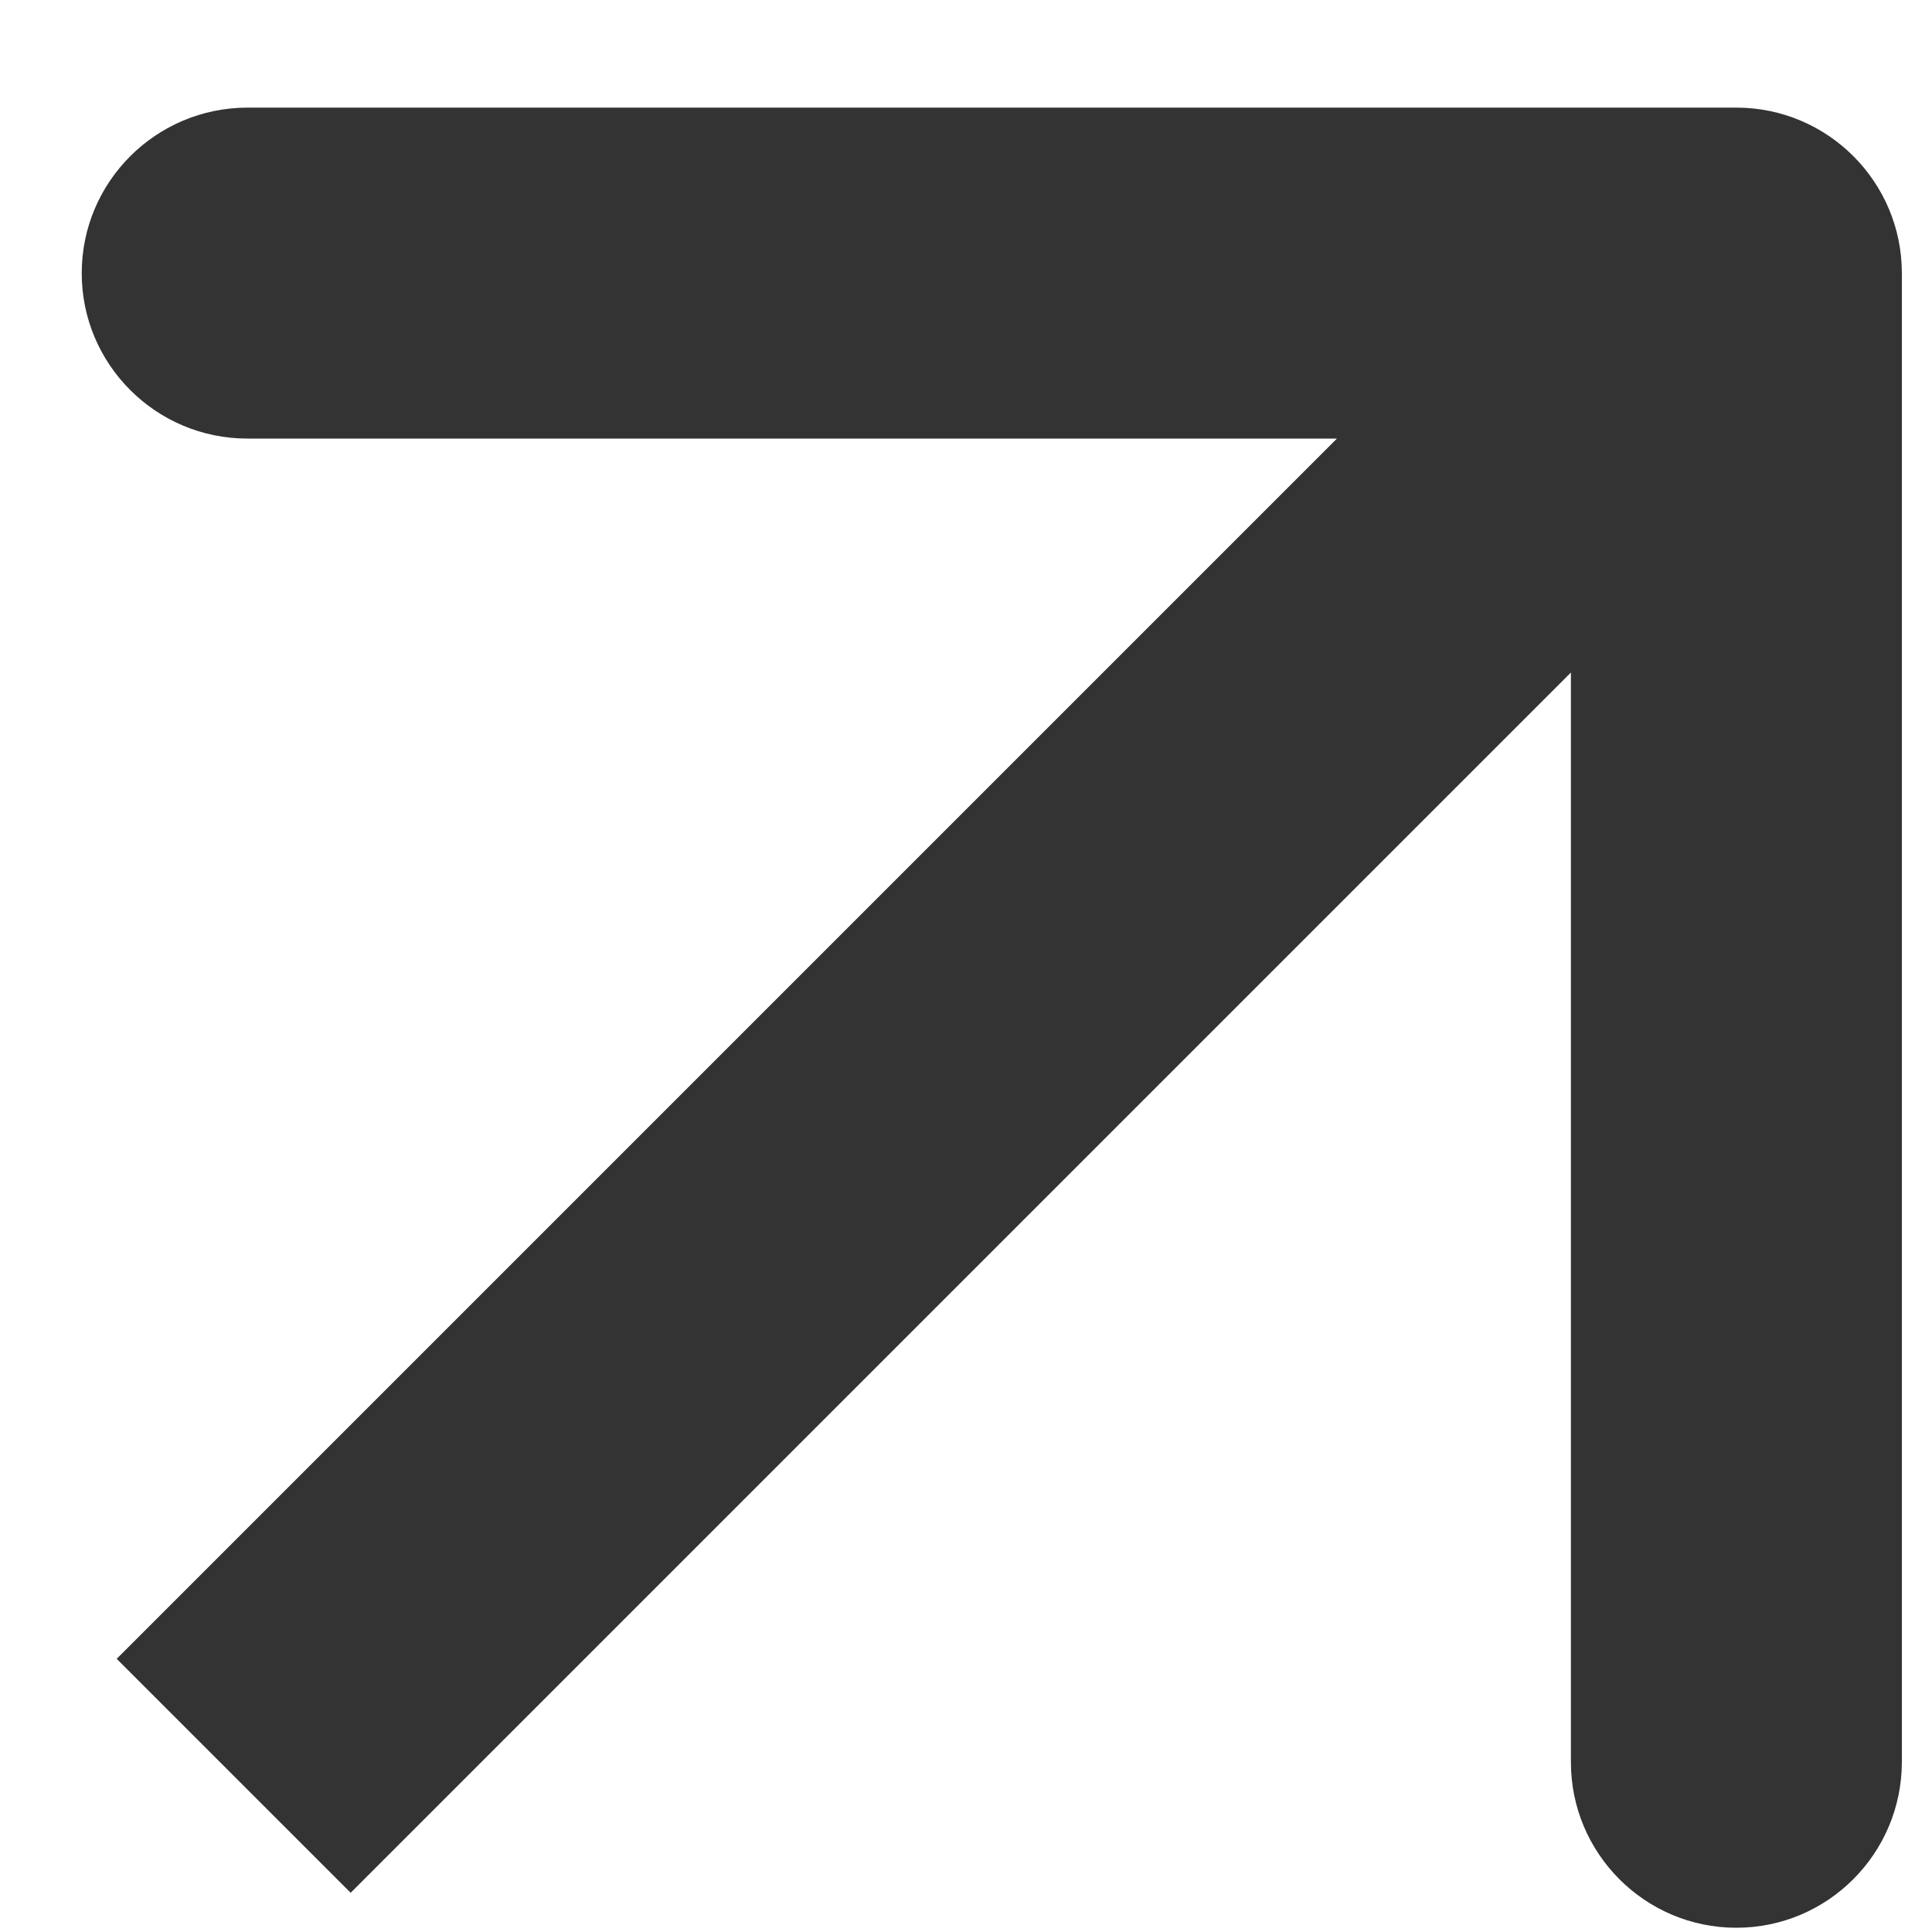
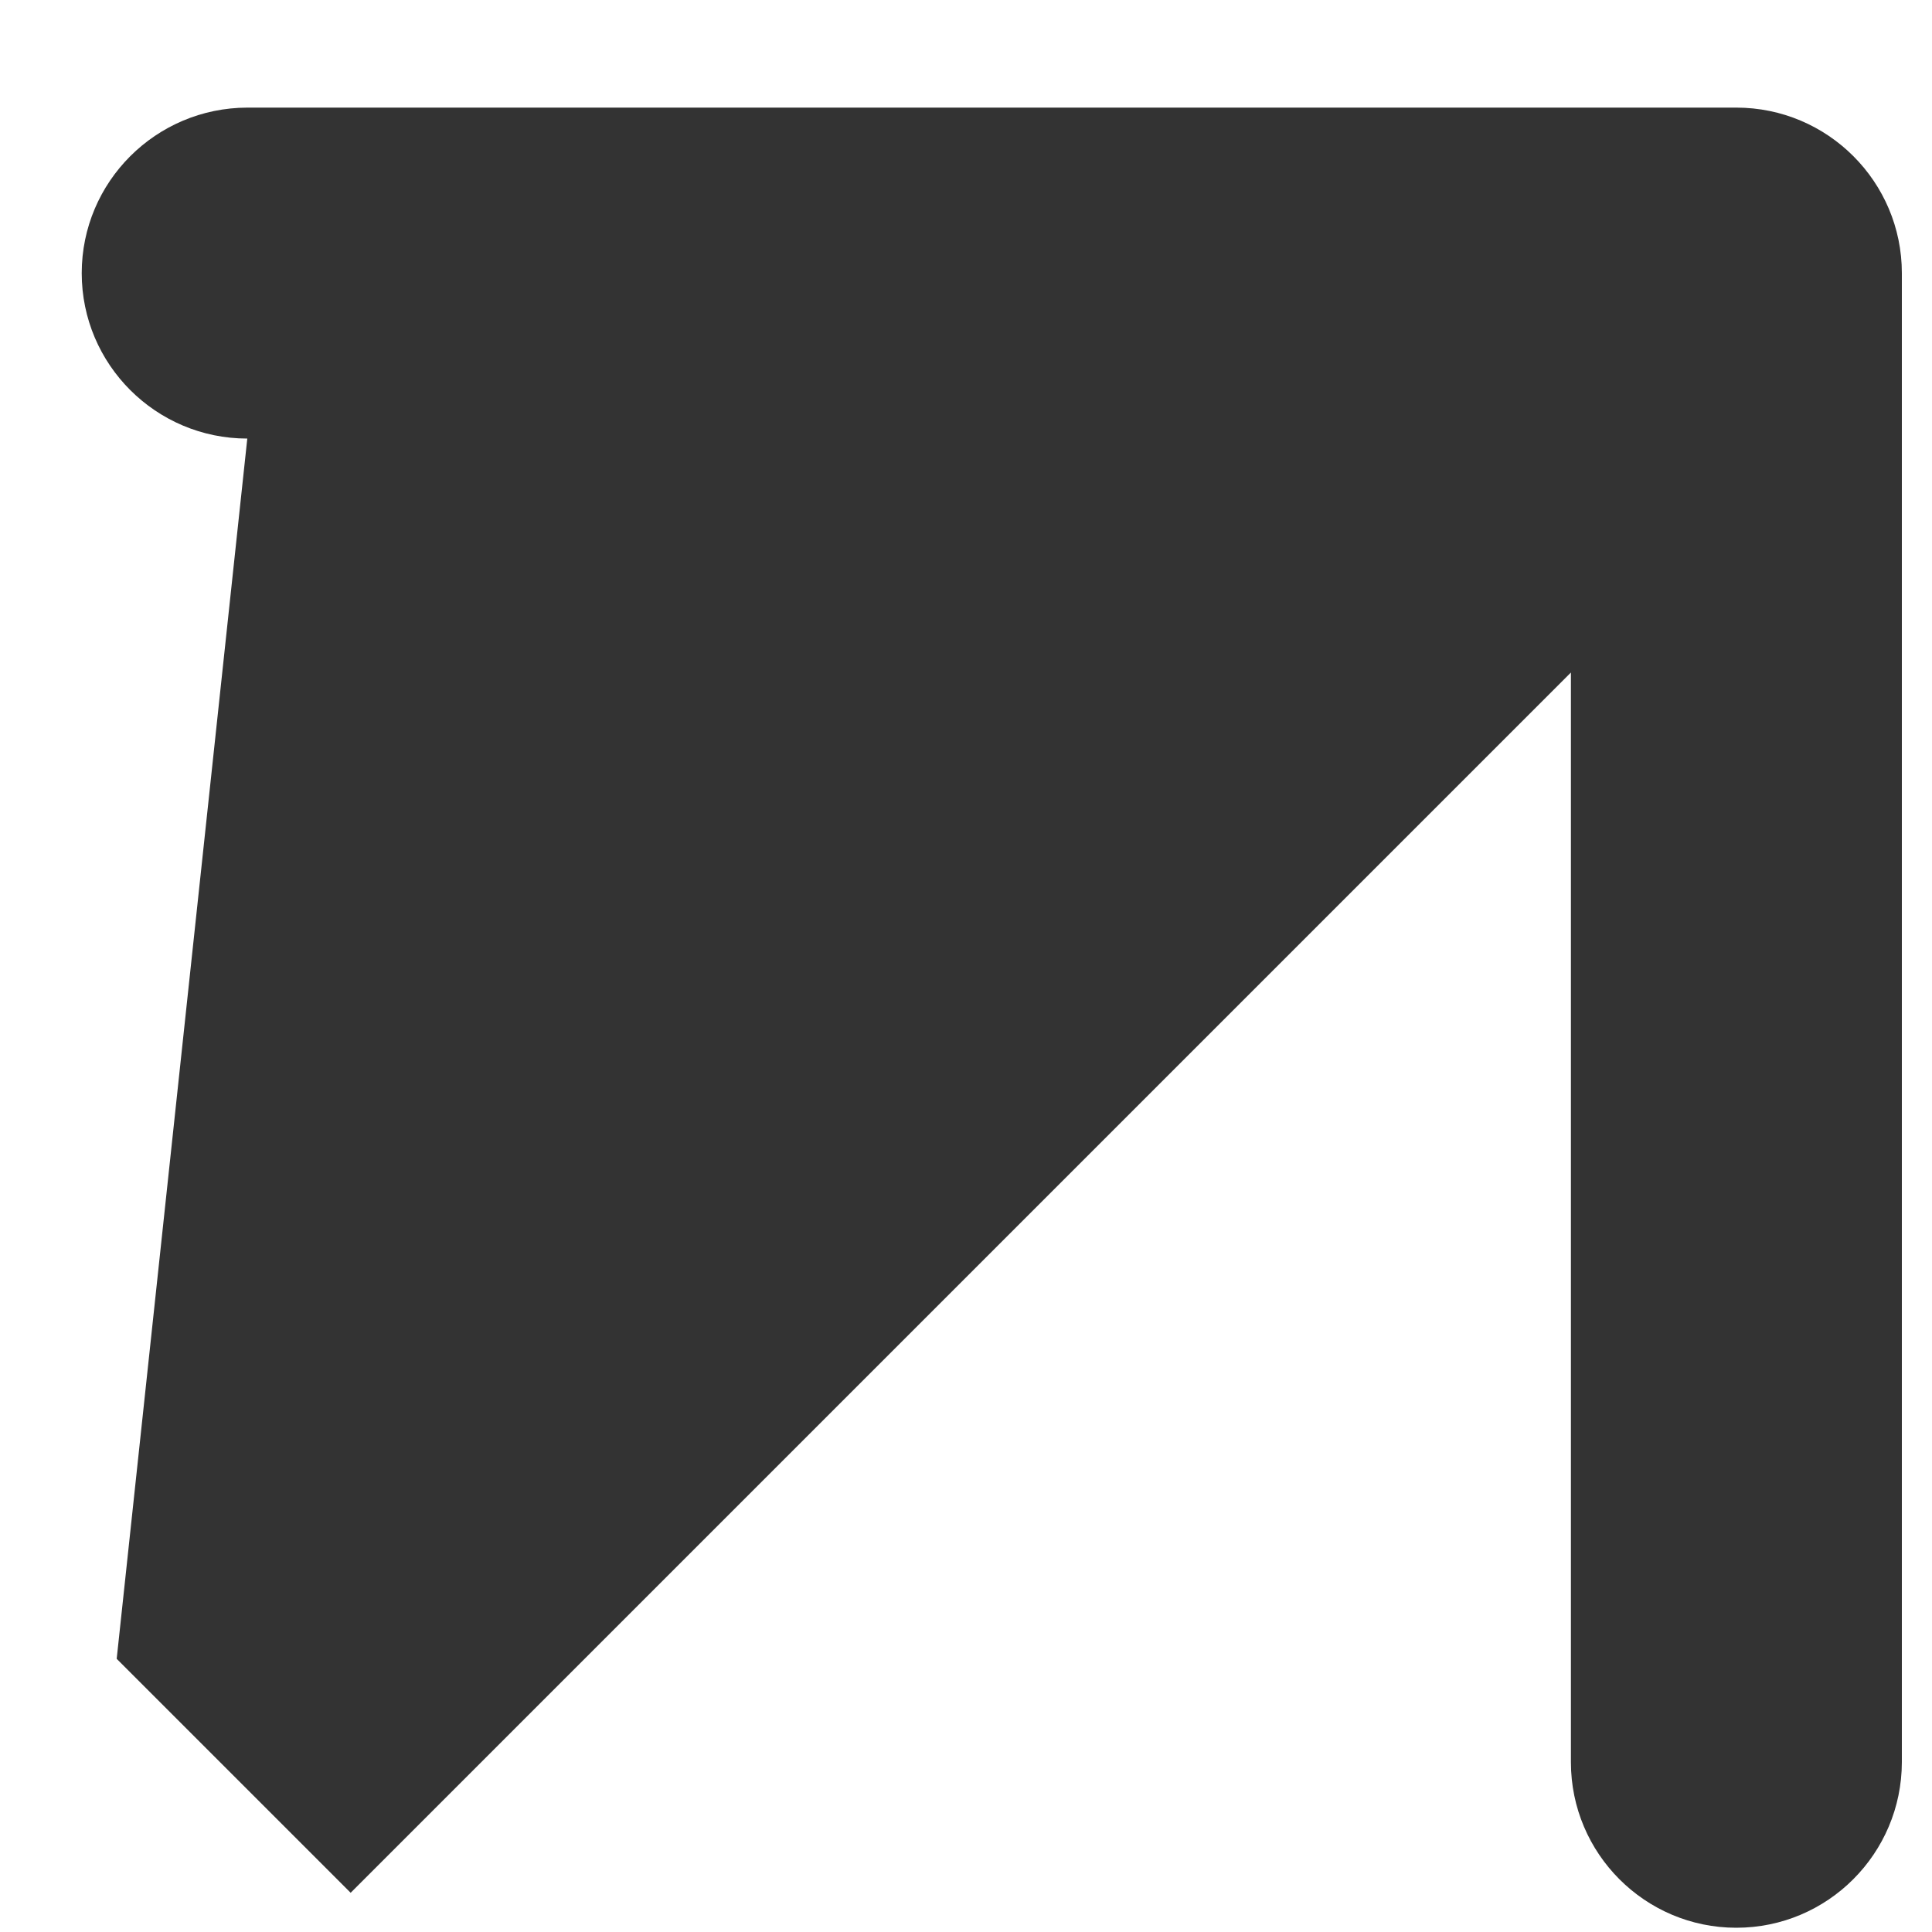
<svg xmlns="http://www.w3.org/2000/svg" width="10" height="10" viewBox="0 0 10 10" fill="none">
-   <path d="M0.423 1.414C0.423 0.941 0.807 0.558 1.28 0.557L8.987 0.557C9.46 0.557 9.844 0.941 9.844 1.414L9.844 9.121C9.843 9.594 9.46 9.978 8.987 9.978C8.515 9.978 8.131 9.594 8.131 9.121L8.131 3.481L1.815 9.797L0.604 8.586L6.92 2.27L1.28 2.27C0.807 2.27 0.423 1.886 0.423 1.414Z" fill="#333333" />
+   <path d="M0.423 1.414C0.423 0.941 0.807 0.558 1.28 0.557L8.987 0.557C9.46 0.557 9.844 0.941 9.844 1.414L9.844 9.121C9.843 9.594 9.46 9.978 8.987 9.978C8.515 9.978 8.131 9.594 8.131 9.121L8.131 3.481L1.815 9.797L0.604 8.586L1.28 2.27C0.807 2.27 0.423 1.886 0.423 1.414Z" fill="#333333" />
</svg>